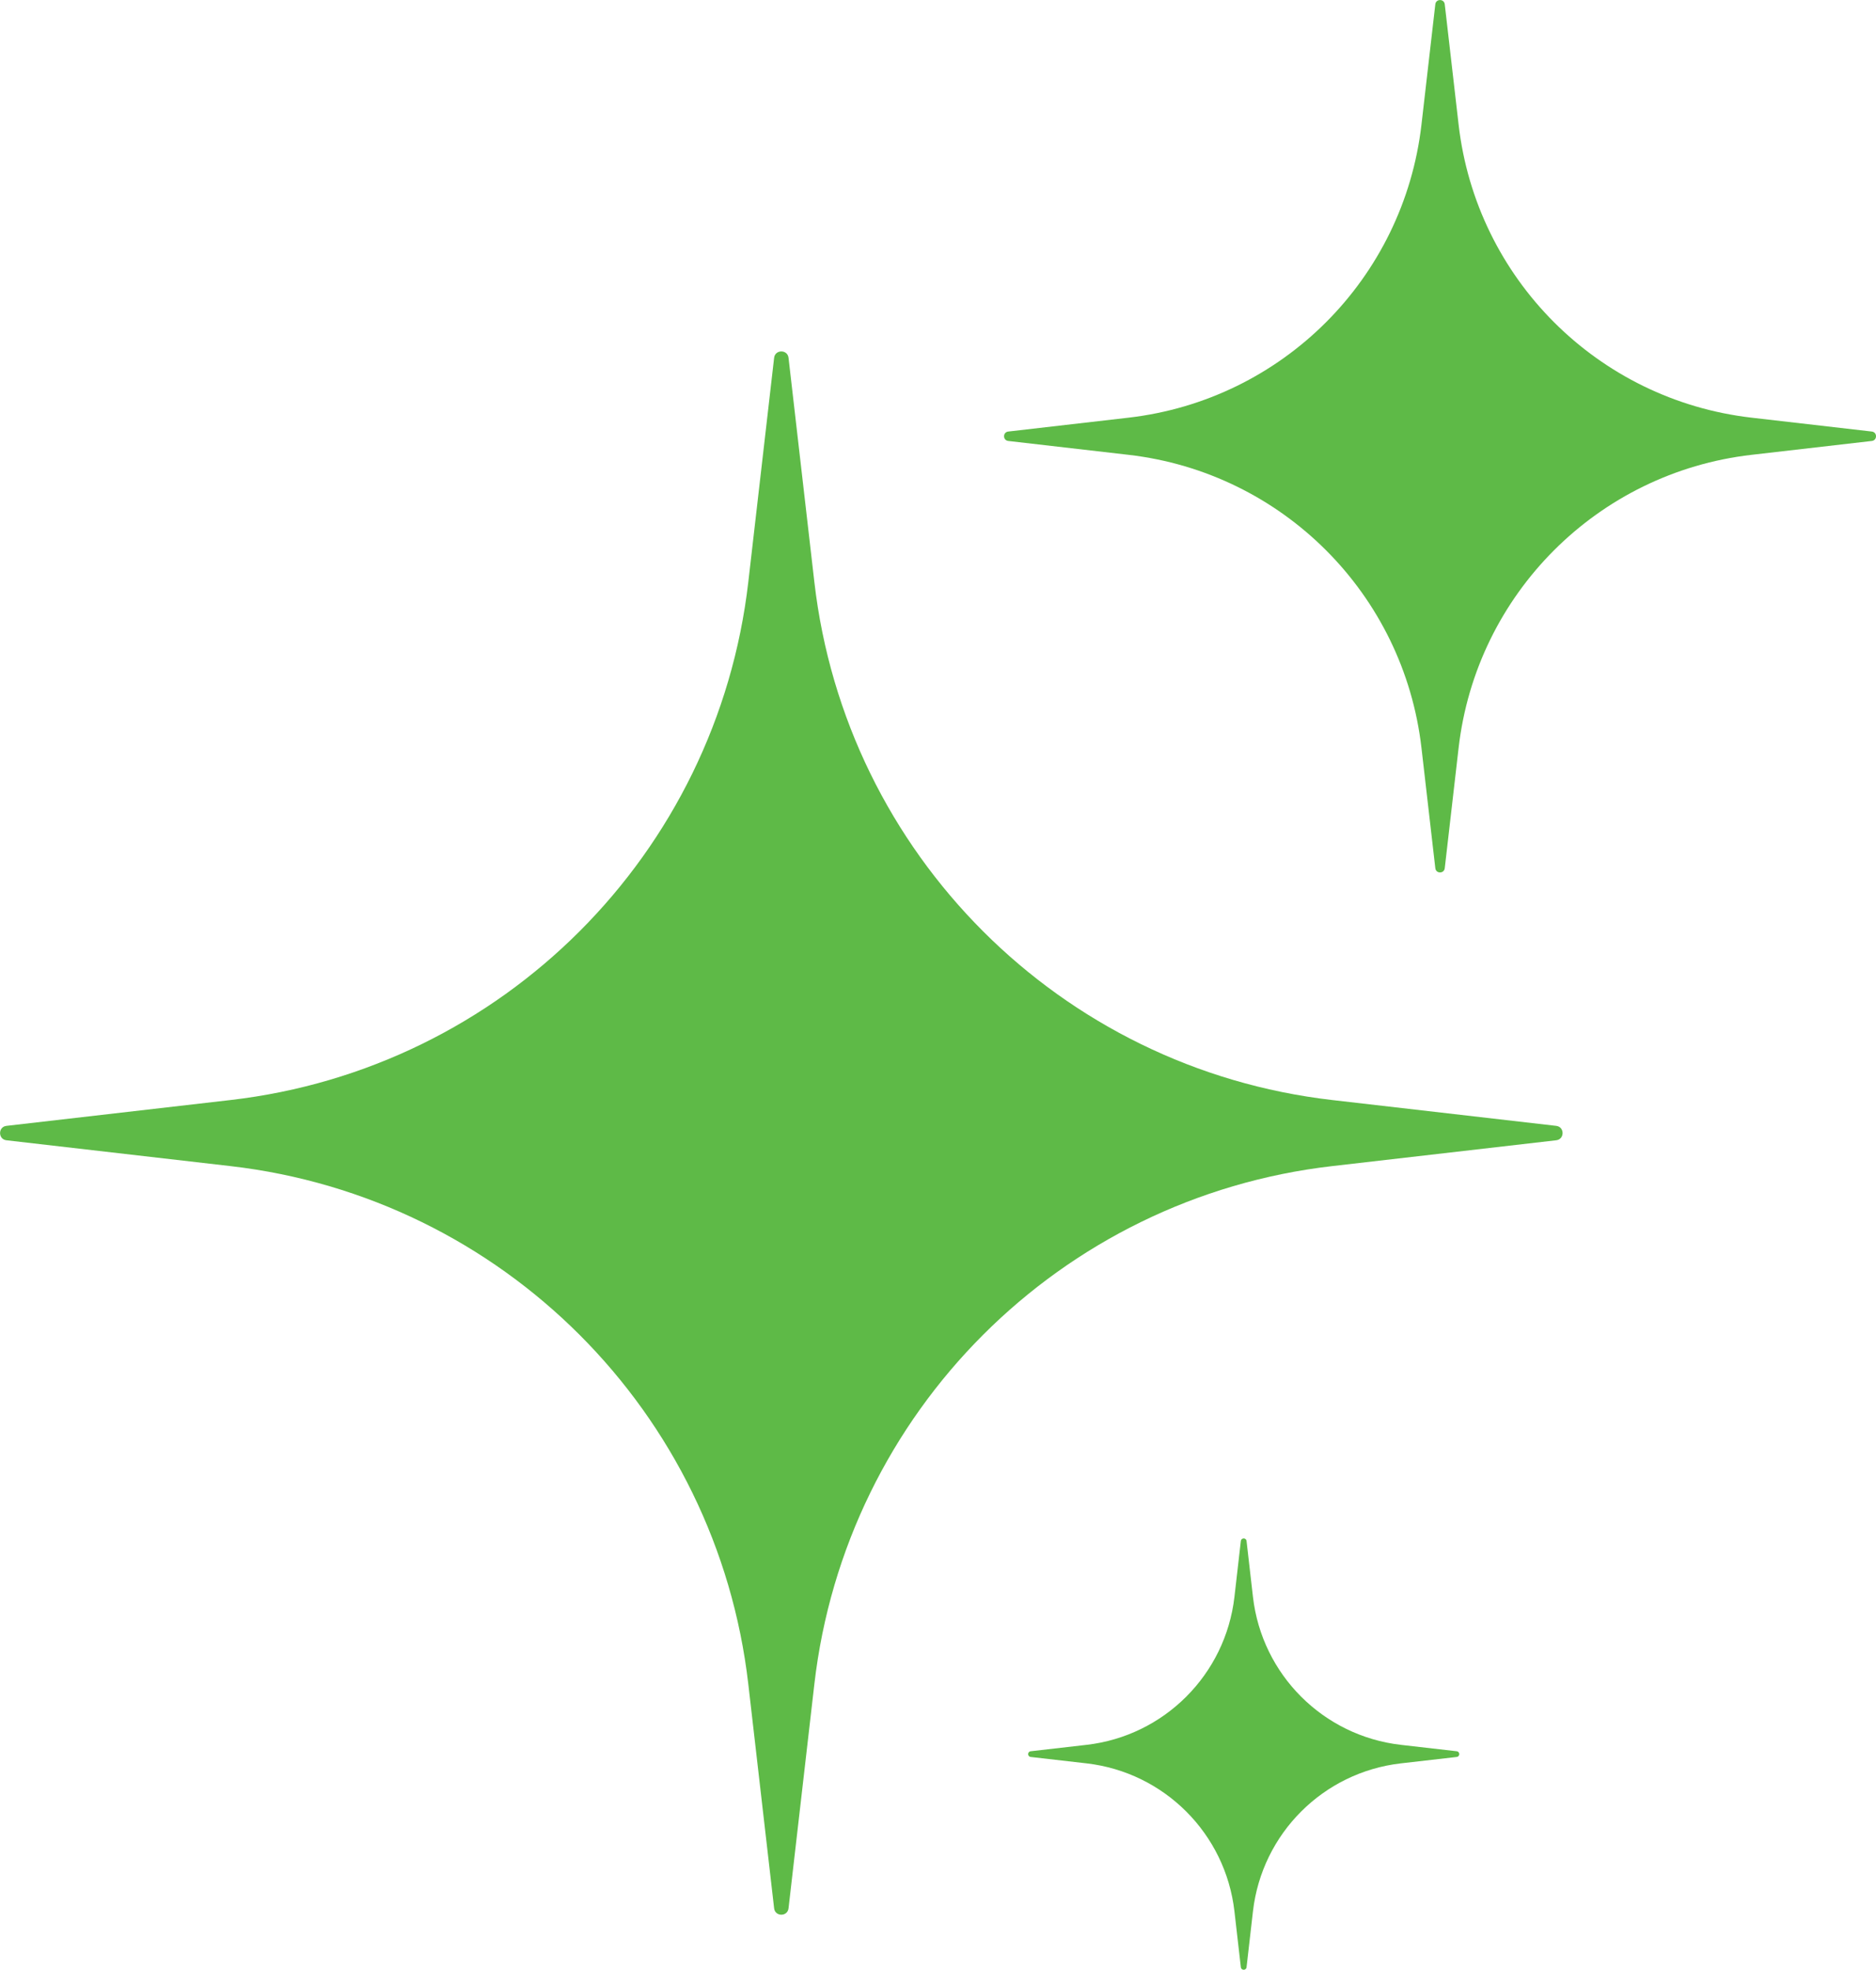
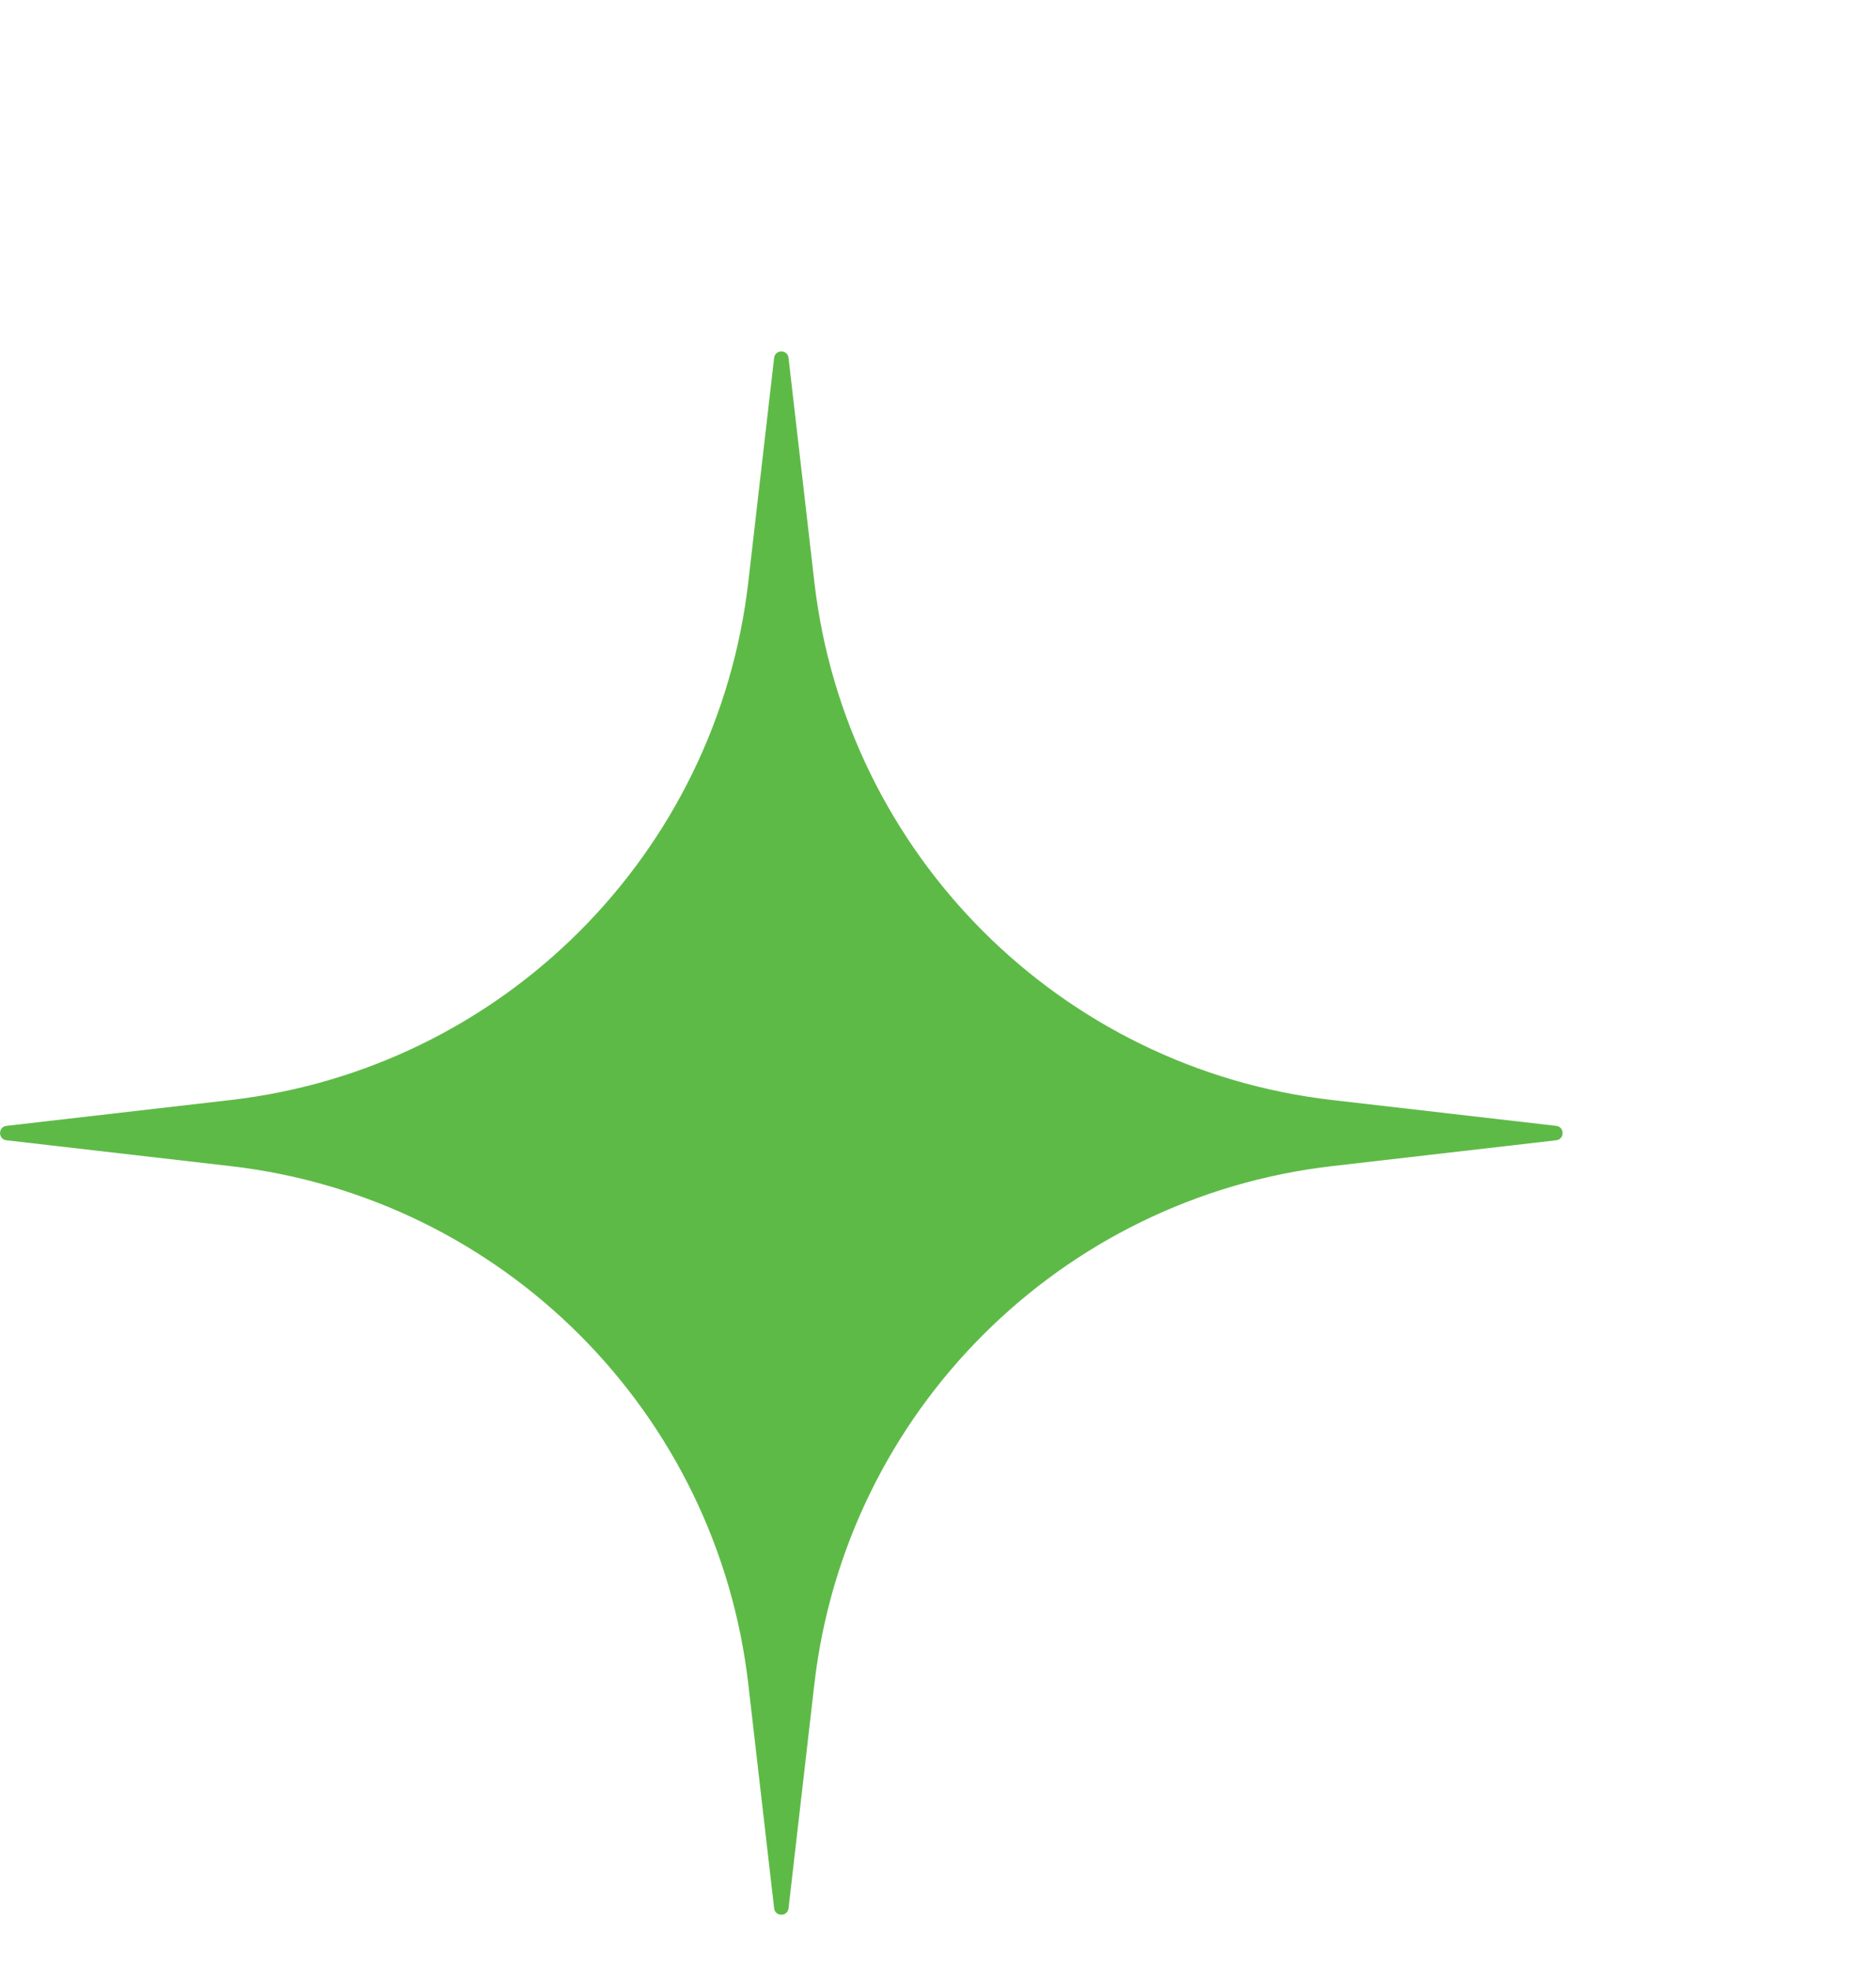
<svg xmlns="http://www.w3.org/2000/svg" id="Capa_1" data-name="Capa 1" viewBox="0 0 236.91 248.64">
  <defs>
    <style>
      .cls-1 {
        fill: #5eba47;
      }
    </style>
  </defs>
  <path class="cls-1" d="M168.23,138.85c-34.34-3.96-61.43-31.05-65.39-65.39l-3.26-28.29c-.12-1.08-1.7-1.08-1.82,0l-3.26,28.29c-3.96,34.34-31.05,61.43-65.39,65.39l-28.29,3.26c-1.08.12-1.08,1.7,0,1.82l28.29,3.26c34.34,3.96,61.43,31.05,65.39,65.39l3.26,28.29c.12,1.08,1.7,1.08,1.82,0l3.26-28.29c3.96-34.34,31.05-61.43,65.39-65.39l28.29-3.26c1.08-.12,1.08-1.7,0-1.82l-28.29-3.26Z" />
-   <path class="cls-1" d="M221.19,52.72c-19.43-2.24-34.75-17.56-36.99-36.99l-1.75-15.19c-.08-.71-1.11-.71-1.19,0l-1.75,15.19c-2.24,19.43-17.56,34.75-36.99,36.99l-15.19,1.75c-.71.08-.71,1.11,0,1.19l15.19,1.75c19.43,2.24,34.75,17.56,36.99,36.99l1.75,15.19c.08.71,1.11.71,1.19,0l1.75-15.19c2.24-19.43,17.56-34.75,36.99-36.99l15.19-1.75c.71-.08.71-1.11,0-1.19l-15.19-1.75Z" />
-   <path class="cls-1" d="M176.9,220.24c-9.8-1.13-17.54-8.86-18.67-18.67l-.81-7.06c-.05-.43-.67-.43-.72,0l-.81,7.06c-1.13,9.8-8.86,17.54-18.67,18.67l-7.06.81c-.43.05-.43.67,0,.72l7.06.81c9.8,1.13,17.54,8.86,18.67,18.67l.81,7.06c.05.43.67.43.72,0l.81-7.06c1.13-9.8,8.86-17.54,18.67-18.67l7.06-.81c.43-.05.43-.67,0-.72l-7.06-.81Z" />
</svg>